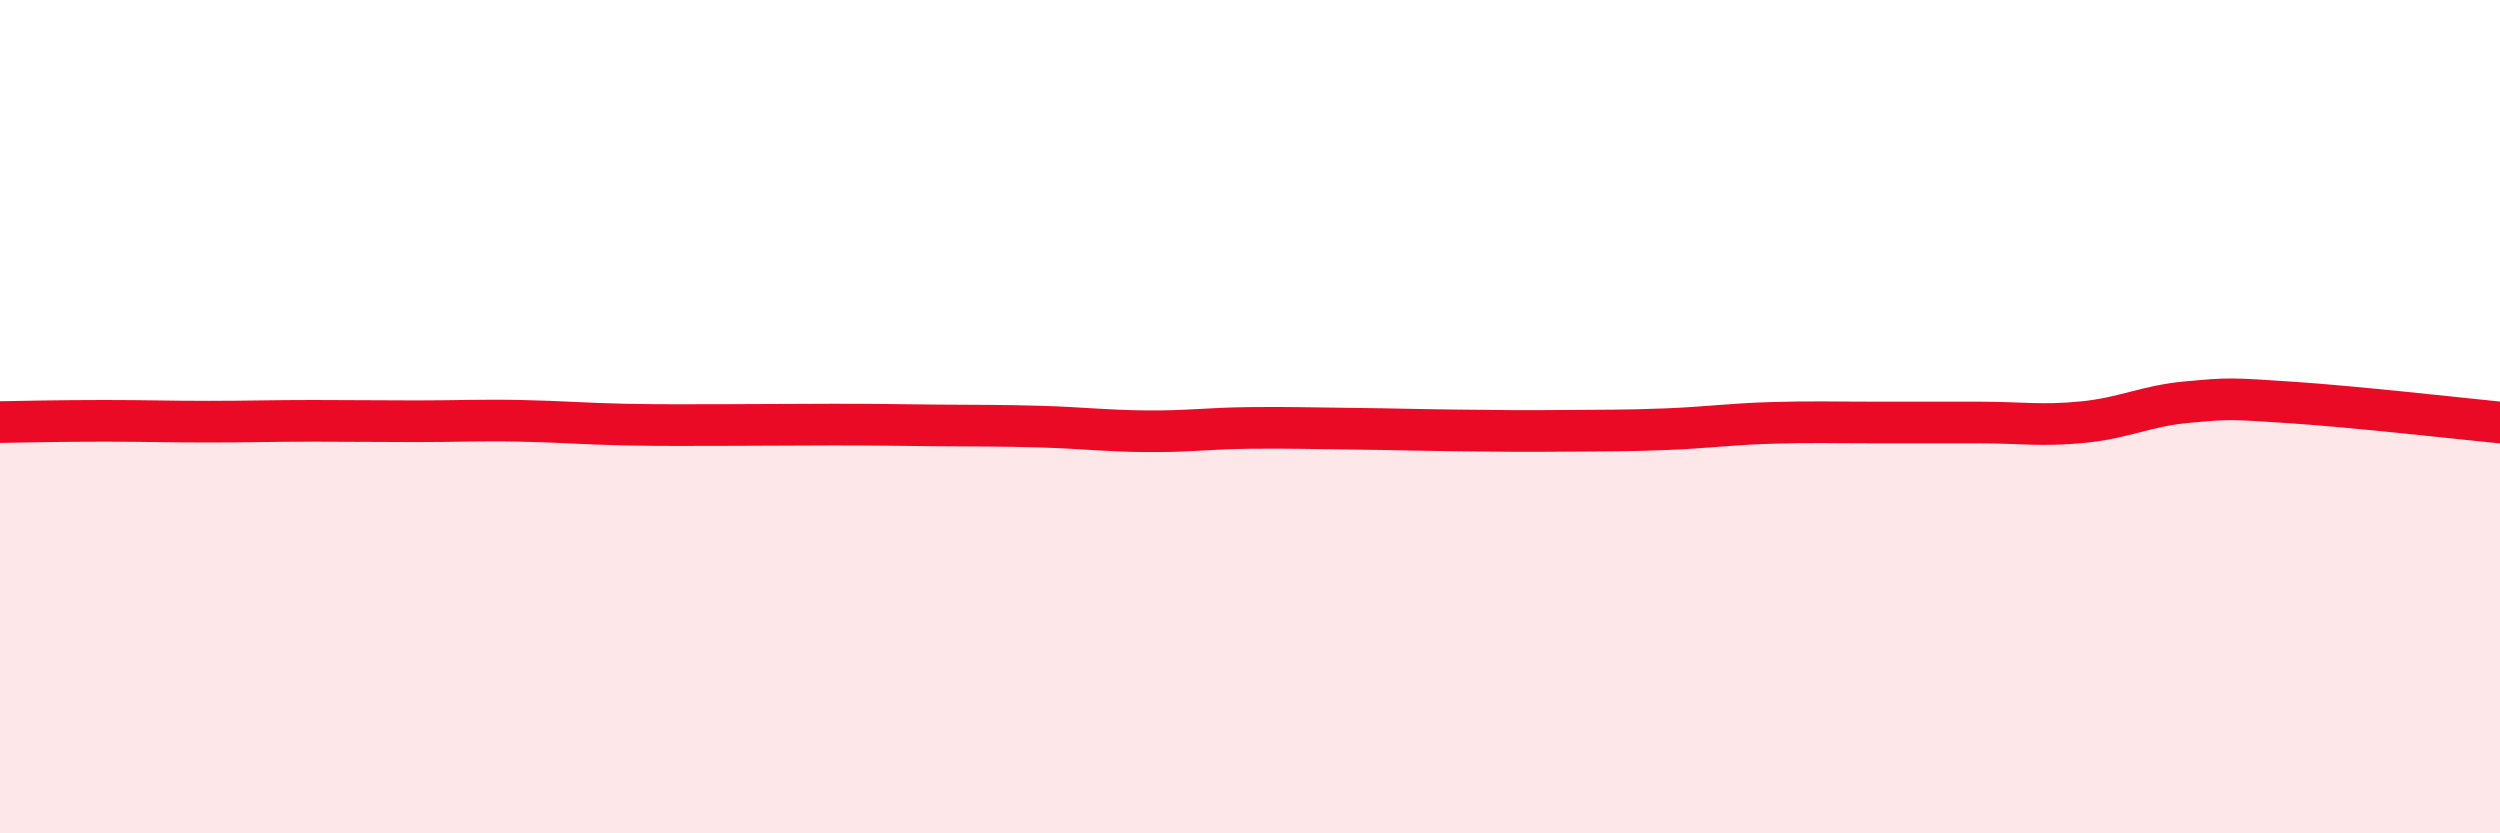
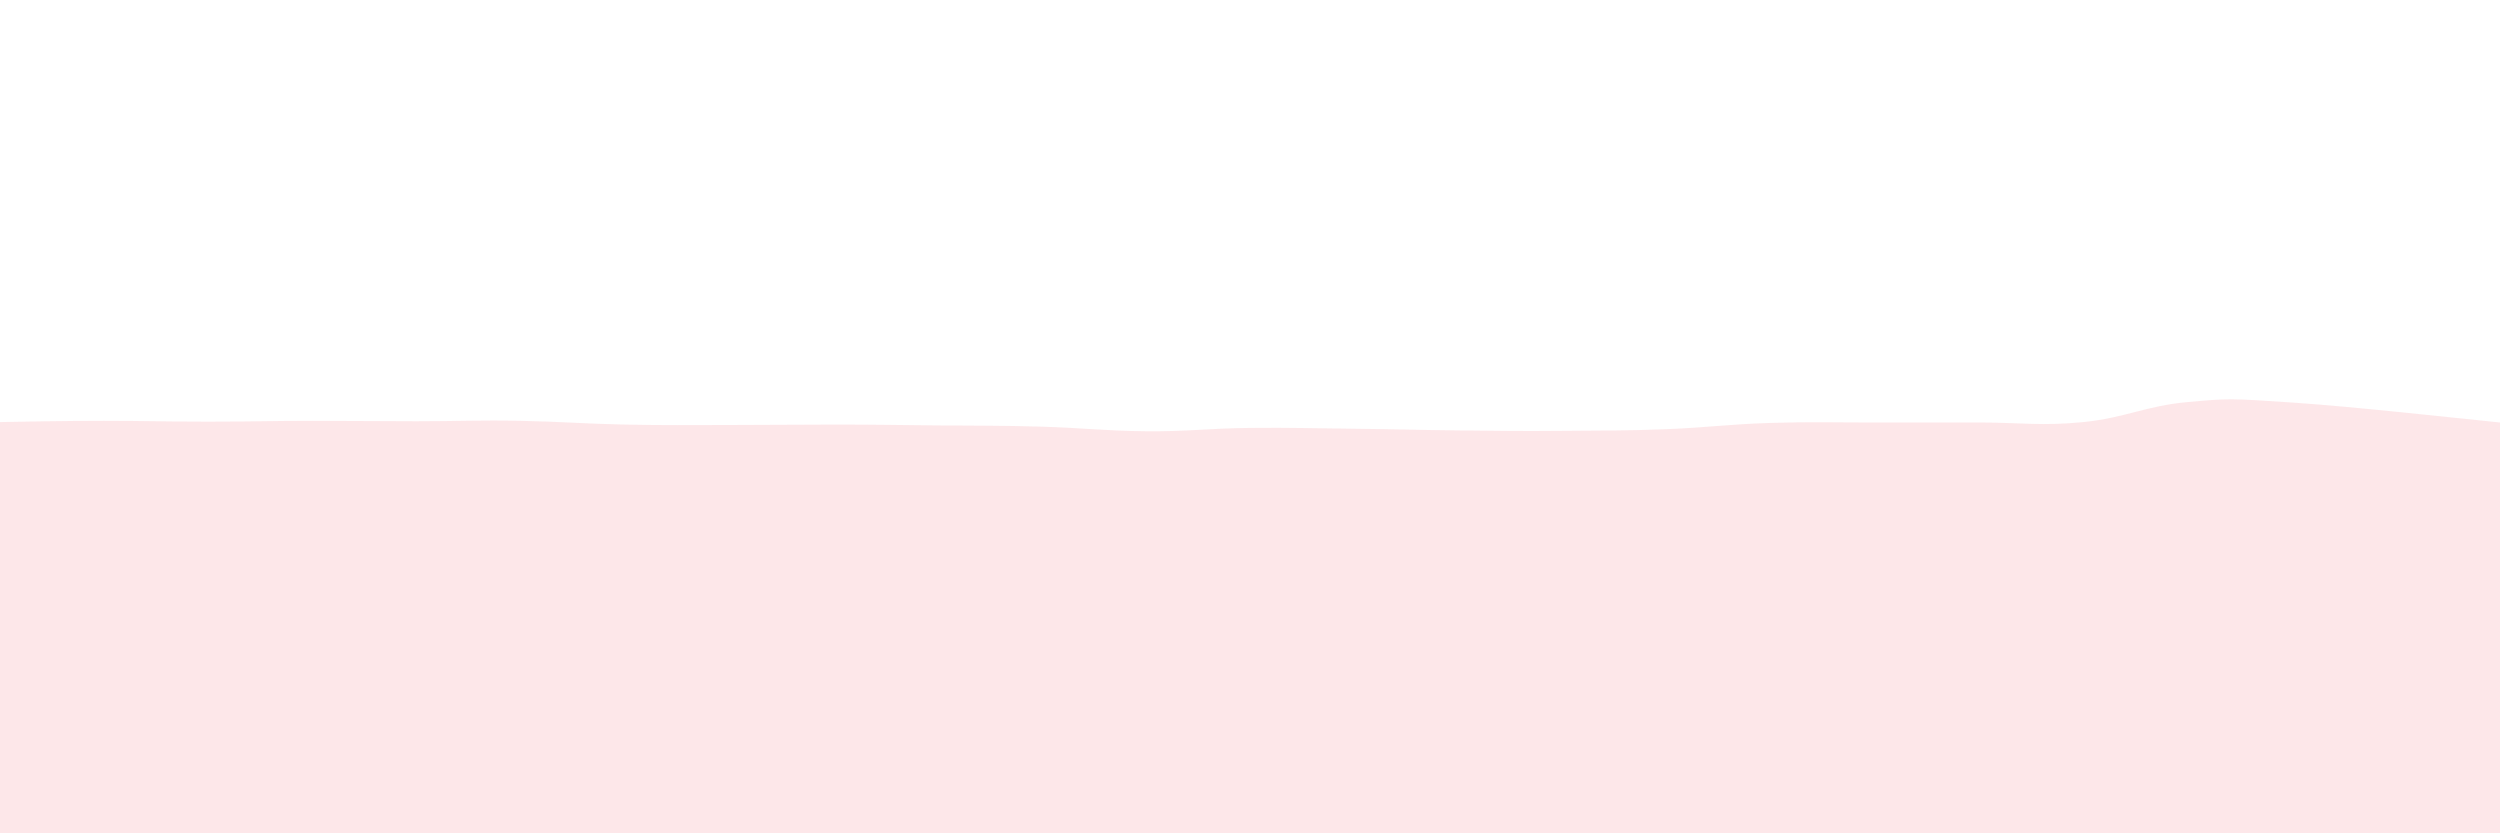
<svg xmlns="http://www.w3.org/2000/svg" width="60" height="20" viewBox="0 0 60 20">
  <path d="M 0,10.13 C 0.5,10.12 1.5,10.1 2.5,10.1 C 3.5,10.1 4,10.12 5,10.12 C 6,10.12 6.5,10.1 7.5,10.1 C 8.5,10.1 9,10.11 10,10.11 C 11,10.11 11.5,10.08 12.5,10.1 C 13.5,10.12 14,10.17 15,10.19 C 16,10.21 16.5,10.2 17.5,10.2 C 18.5,10.2 19,10.19 20,10.19 C 21,10.19 21.5,10.2 22.5,10.21 C 23.5,10.22 24,10.21 25,10.24 C 26,10.27 26.5,10.34 27.5,10.35 C 28.5,10.36 29,10.28 30,10.27 C 31,10.26 31.5,10.28 32.5,10.29 C 33.5,10.3 34,10.32 35,10.33 C 36,10.34 36.5,10.35 37.5,10.34 C 38.5,10.33 39,10.34 40,10.3 C 41,10.26 41.5,10.18 42.5,10.15 C 43.5,10.12 44,10.14 45,10.14 C 46,10.14 46.5,10.14 47.5,10.14 C 48.5,10.14 49,10.23 50,10.13 C 51,10.03 51.5,9.74 52.5,9.65 C 53.5,9.56 53.5,9.56 55,9.66 C 56.5,9.76 59,10.04 60,10.14L60 20L0 20Z" fill="#EB0A25" opacity="0.1" stroke-linecap="round" stroke-linejoin="round" />
-   <path d="M 0,10.13 C 0.5,10.12 1.5,10.1 2.5,10.1 C 3.5,10.1 4,10.12 5,10.12 C 6,10.12 6.5,10.1 7.5,10.1 C 8.5,10.1 9,10.11 10,10.11 C 11,10.11 11.5,10.08 12.5,10.1 C 13.5,10.12 14,10.17 15,10.19 C 16,10.21 16.5,10.2 17.5,10.2 C 18.5,10.2 19,10.19 20,10.19 C 21,10.19 21.5,10.2 22.5,10.21 C 23.5,10.22 24,10.21 25,10.24 C 26,10.27 26.5,10.34 27.5,10.35 C 28.5,10.36 29,10.28 30,10.27 C 31,10.26 31.5,10.28 32.5,10.29 C 33.5,10.3 34,10.32 35,10.33 C 36,10.34 36.5,10.35 37.5,10.34 C 38.5,10.33 39,10.34 40,10.3 C 41,10.26 41.5,10.18 42.5,10.15 C 43.5,10.12 44,10.14 45,10.14 C 46,10.14 46.5,10.14 47.5,10.14 C 48.5,10.14 49,10.23 50,10.13 C 51,10.03 51.5,9.74 52.5,9.65 C 53.5,9.56 53.5,9.56 55,9.66 C 56.5,9.76 59,10.04 60,10.14" stroke="#EB0A25" stroke-width="1" fill="none" stroke-linecap="round" stroke-linejoin="round" />
</svg>